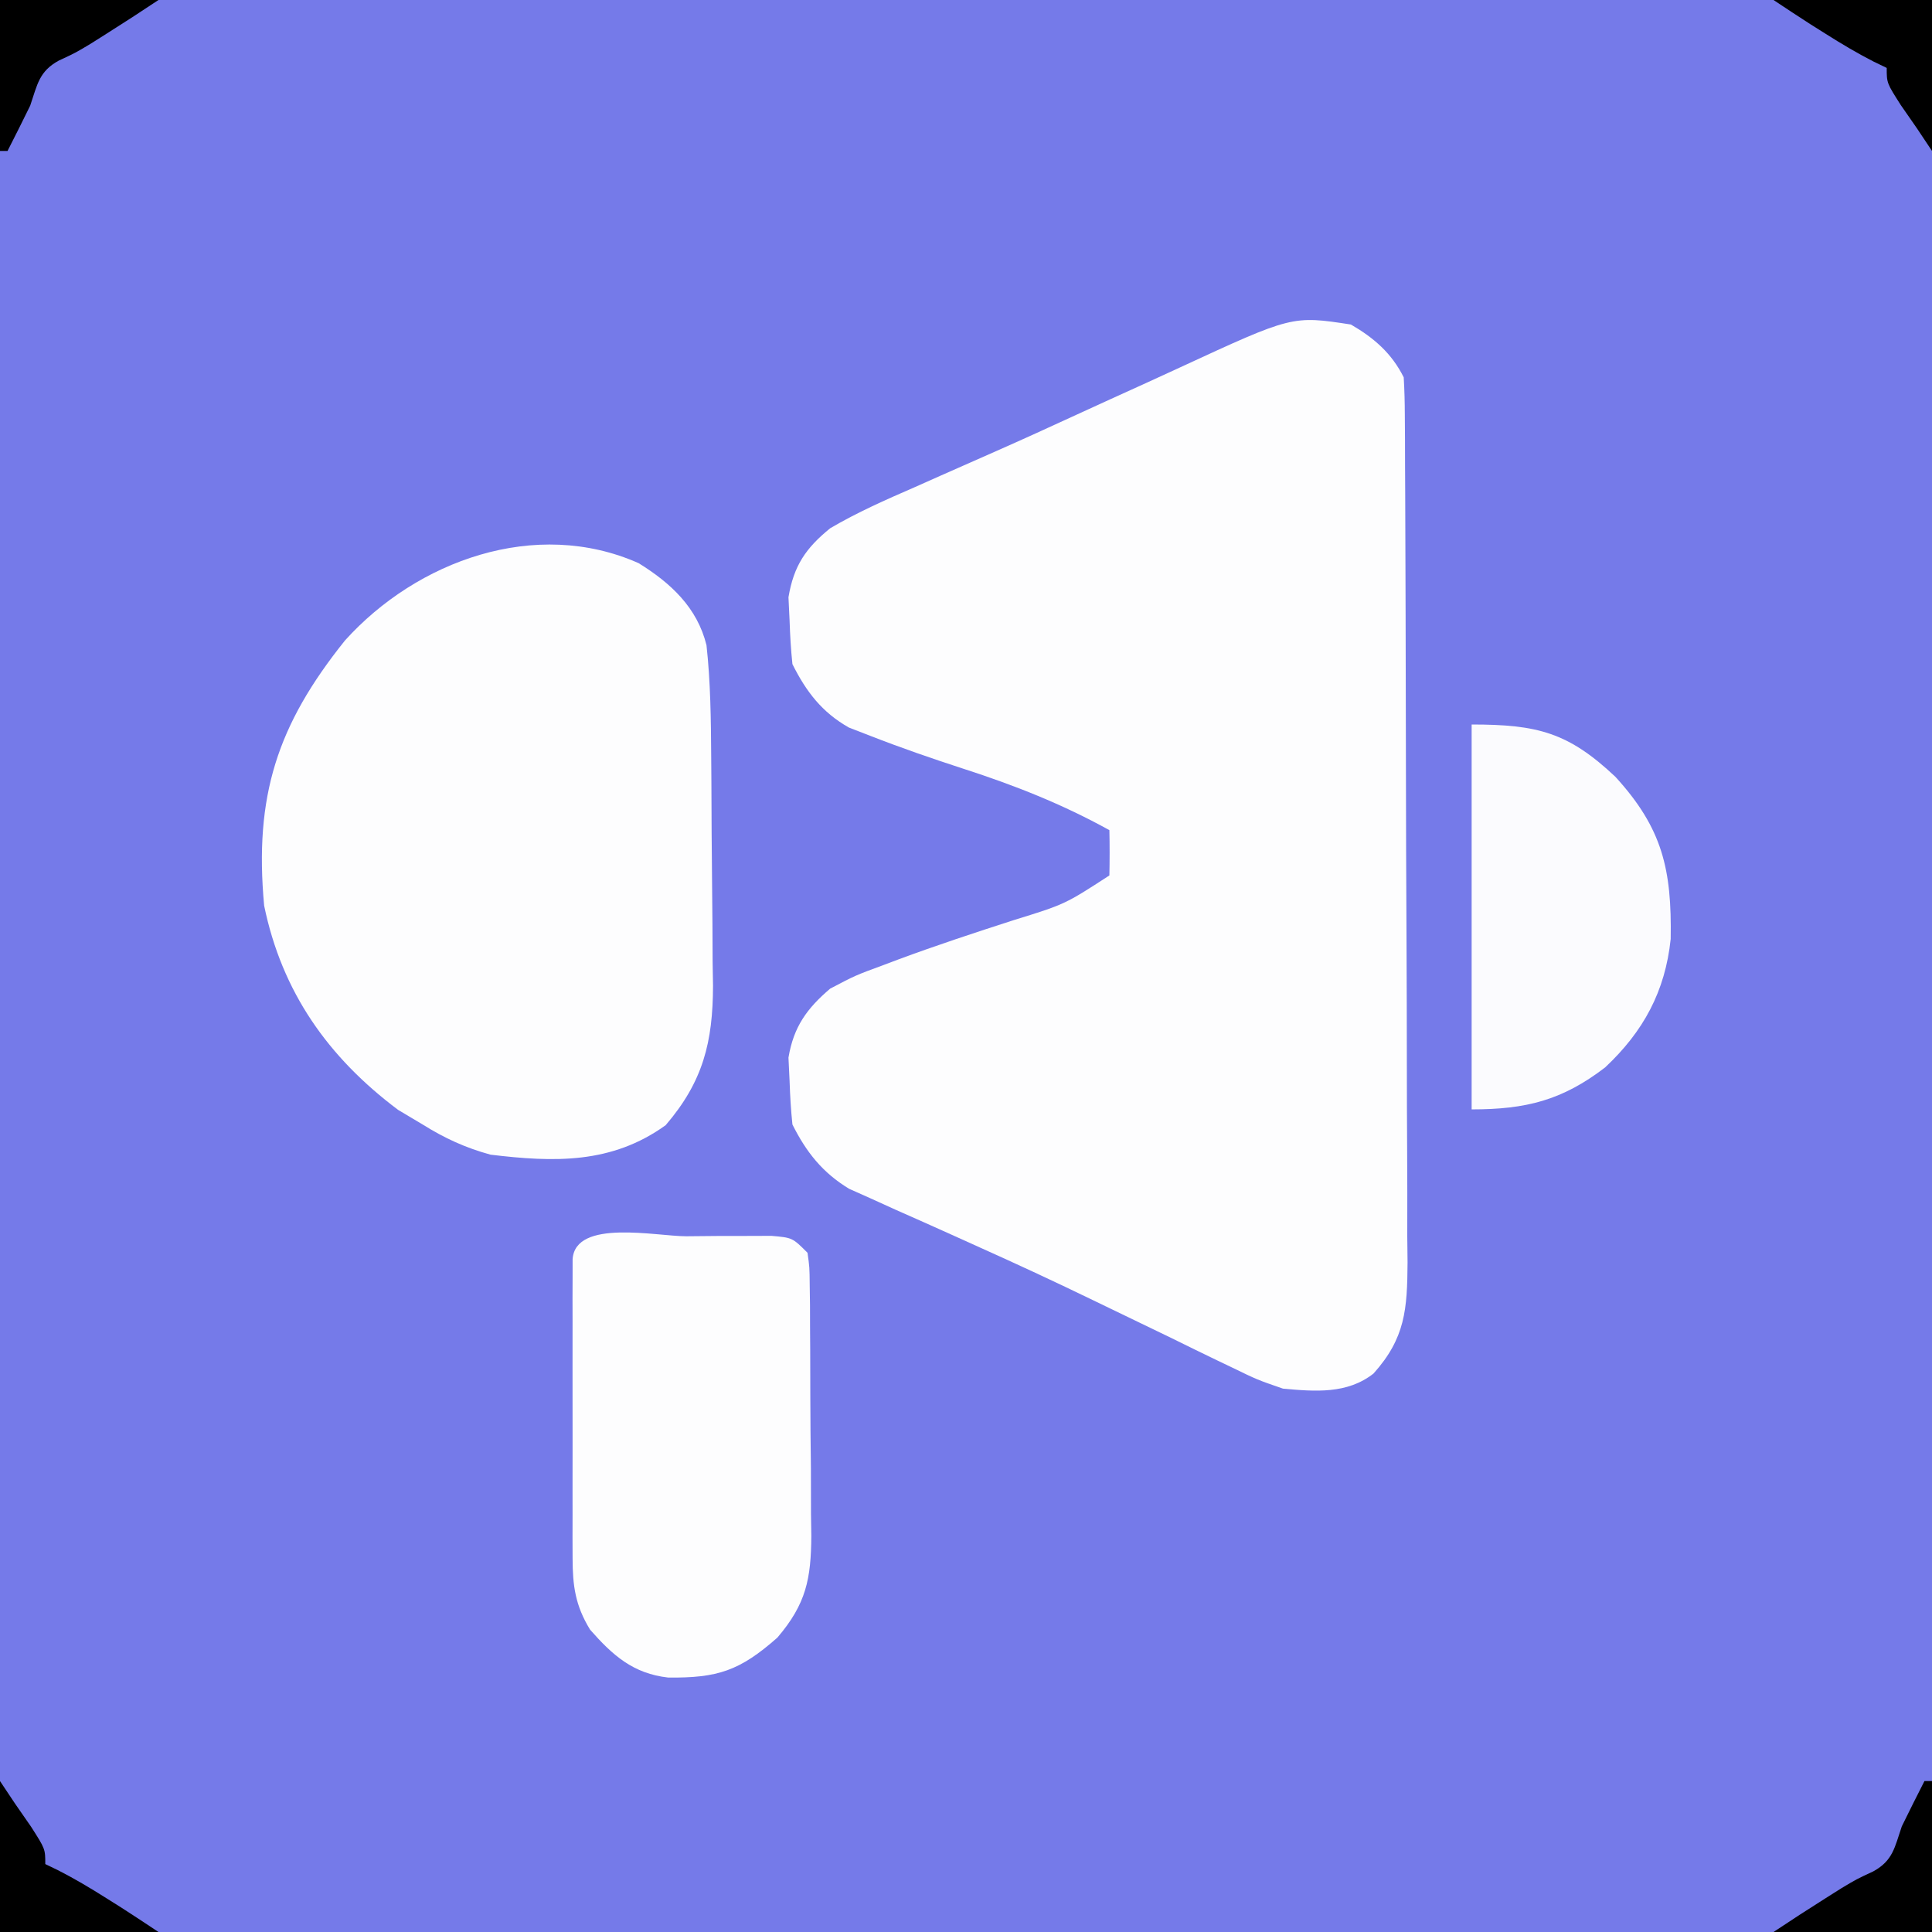
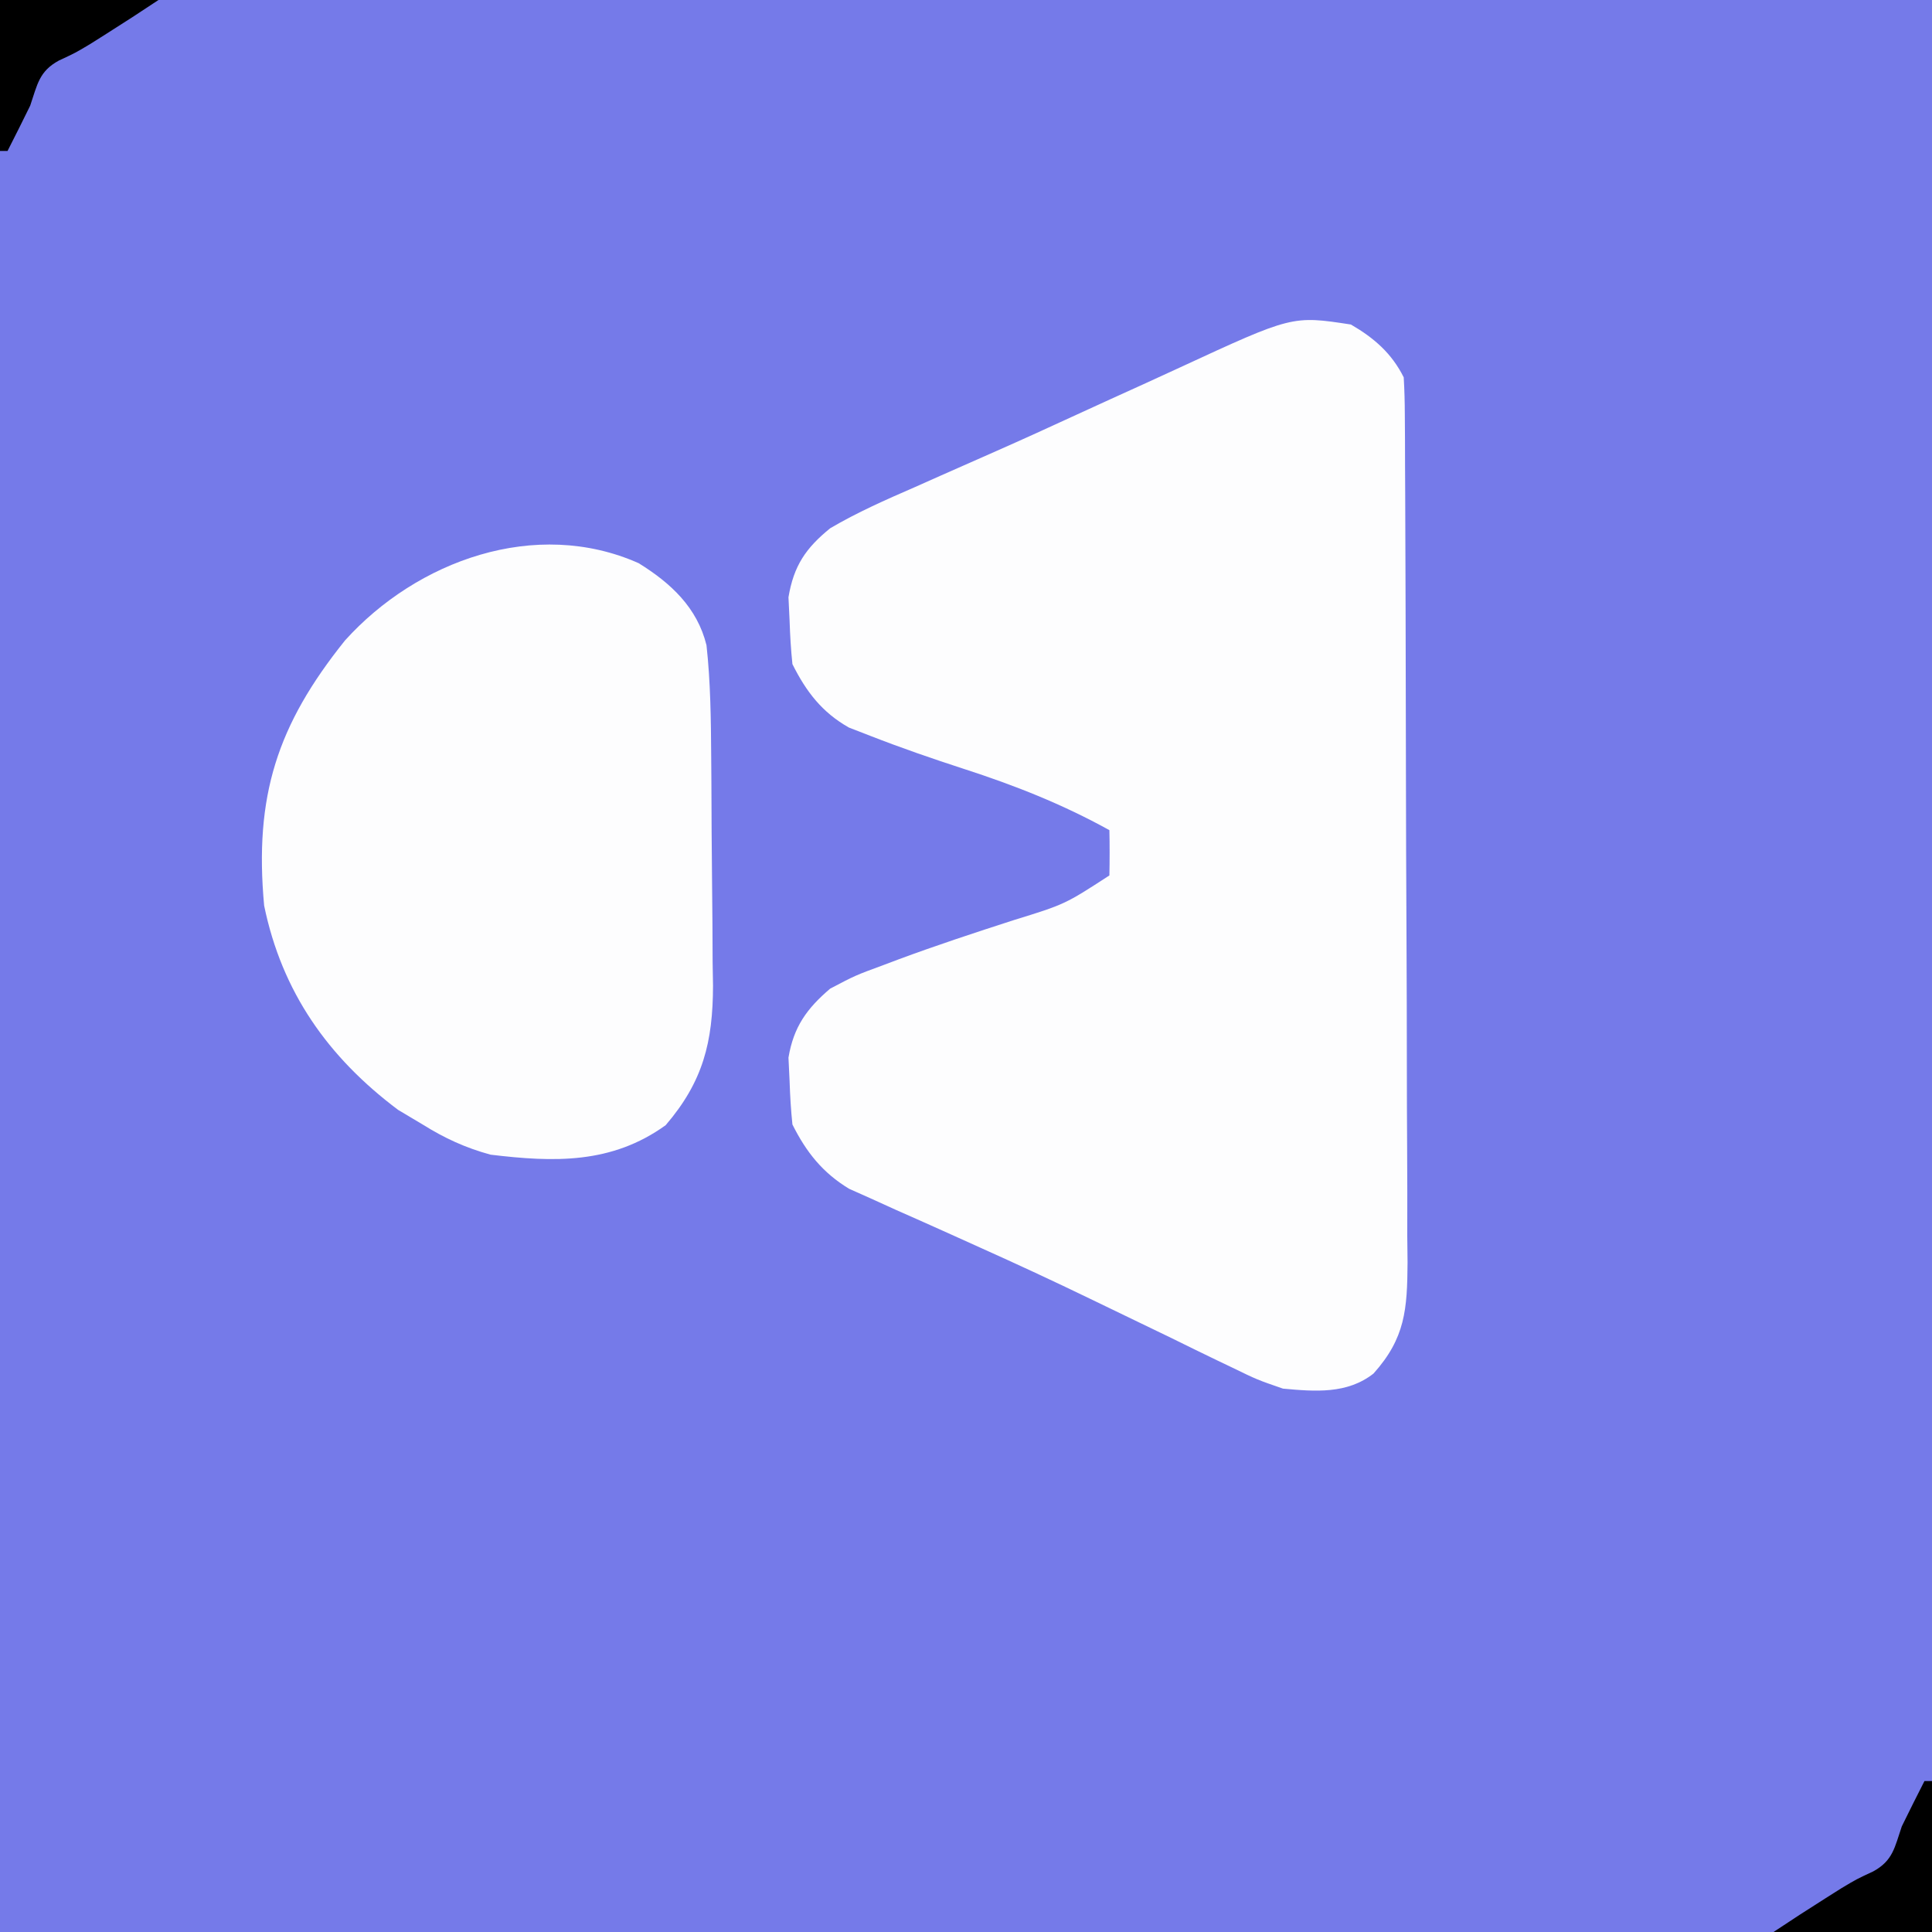
<svg xmlns="http://www.w3.org/2000/svg" version="1.1" width="256" height="256">
  <rect width="100%" height="100%" fill="#333333" stroke="none" />
  <path d="M0 0 C84.48 0 168.96 0 256 0 C256 84.48 256 168.96 256 256 C171.52 256 87.04 256 0 256 C0 171.52 0 87.04 0 0 Z " fill="#757AE9" transform="translate(0,0)" />
  <path d="M0 0 C3.049 1.768 5.397 3.794 7 7 C7.101 8.659 7.139 10.322 7.147 11.984 C7.154 13.038 7.161 14.092 7.169 15.178 C7.172 16.34 7.174 17.501 7.177 18.698 C7.184 19.918 7.19 21.137 7.197 22.394 C7.217 26.445 7.228 30.496 7.238 34.547 C7.242 35.942 7.246 37.336 7.251 38.731 C7.27 45.285 7.284 51.838 7.292 58.392 C7.302 65.954 7.328 73.517 7.369 81.08 C7.399 86.926 7.414 92.772 7.417 98.619 C7.419 102.11 7.428 105.601 7.453 109.092 C7.481 112.99 7.477 116.887 7.47 120.784 C7.483 121.938 7.496 123.091 7.509 124.28 C7.468 130.49 7.212 134.297 3 139 C-0.493 141.744 -4.747 141.39 -9 141 C-12.401 139.829 -12.401 139.829 -15.797 138.176 C-16.732 137.729 -16.732 137.729 -17.687 137.273 C-19.715 136.301 -21.732 135.307 -23.75 134.312 C-25.161 133.63 -26.573 132.948 -27.985 132.268 C-30.157 131.223 -32.328 130.176 -34.497 129.124 C-39.36 126.767 -44.257 124.498 -49.188 122.285 C-50.476 121.703 -51.764 121.122 -53.052 120.54 C-55.468 119.449 -57.89 118.372 -60.315 117.302 C-61.946 116.561 -61.946 116.561 -63.609 115.805 C-64.558 115.382 -65.506 114.959 -66.483 114.523 C-70.006 112.391 -72.167 109.665 -74 106 C-74.2 104.09 -74.313 102.17 -74.375 100.25 C-74.424 99.224 -74.473 98.198 -74.523 97.141 C-73.843 93.057 -72.083 90.631 -69 88 C-65.652 86.242 -65.652 86.242 -61.938 84.875 C-61.28 84.628 -60.622 84.38 -59.945 84.125 C-54.923 82.259 -49.835 80.59 -44.738 78.941 C-37.89 76.826 -37.89 76.826 -32 73 C-31.959 71 -31.957 69 -32 67 C-38.239 63.55 -44.525 61.068 -51.304 58.876 C-55.476 57.52 -59.601 56.097 -63.688 54.5 C-64.619 54.139 -65.551 53.778 -66.512 53.406 C-70.085 51.387 -72.178 48.645 -74 45 C-74.2 43.09 -74.313 41.17 -74.375 39.25 C-74.424 38.224 -74.473 37.198 -74.523 36.141 C-73.826 31.958 -72.22 29.618 -69 27 C-65.401 24.882 -61.639 23.226 -57.812 21.562 C-56.695 21.065 -55.577 20.567 -54.426 20.054 C-51.967 18.96 -49.506 17.873 -47.042 16.792 C-43.454 15.21 -39.891 13.581 -36.33 11.941 C-33.287 10.541 -30.238 9.156 -27.187 7.774 C-25.698 7.096 -24.212 6.414 -22.728 5.726 C-7.771 -1.191 -7.771 -1.191 0 0 Z " fill="#FDFDFE" transform="translate(179,43)" />
  <path d="M0 0 C4.246 2.627 7.759 5.875 8.989 10.868 C9.53 15.787 9.578 20.672 9.613 25.617 C9.621 26.7 9.629 27.782 9.638 28.897 C9.652 31.181 9.662 33.466 9.67 35.75 C9.682 38.08 9.702 40.409 9.732 42.739 C9.774 46.115 9.791 49.491 9.801 52.867 C9.818 53.901 9.836 54.934 9.854 55.999 C9.832 63.438 8.551 68.675 3.578 74.469 C-3.587 79.628 -11.204 79.391 -19.625 78.375 C-22.963 77.46 -25.697 76.203 -28.625 74.375 C-29.698 73.736 -30.77 73.096 -31.875 72.438 C-41.175 65.462 -47.267 56.806 -49.625 45.375 C-50.957 30.854 -47.896 21.439 -38.914 10.242 C-29.384 -0.333 -13.645 -6.064 0 0 Z " fill="#FDFDFE" transform="translate(84.625,74.625)" />
-   <path d="M0 0 C1.314 -0.012 2.628 -0.024 3.982 -0.037 C5.235 -0.039 6.487 -0.041 7.777 -0.043 C8.934 -0.047 10.09 -0.051 11.281 -0.055 C14.062 0.188 14.062 0.188 16.062 2.188 C16.33 4.096 16.33 4.096 16.353 6.45 C16.372 7.772 16.372 7.772 16.392 9.121 C16.394 10.076 16.396 11.032 16.398 12.016 C16.405 12.997 16.412 13.979 16.419 14.991 C16.429 17.072 16.433 19.153 16.433 21.235 C16.437 24.411 16.474 27.586 16.512 30.762 C16.518 32.784 16.522 34.806 16.523 36.828 C16.538 37.775 16.552 38.722 16.567 39.698 C16.528 45.379 15.897 48.703 12.062 53.188 C7.069 57.587 4.155 58.539 -2.395 58.473 C-7.04 57.952 -9.759 55.529 -12.75 52.125 C-14.711 48.926 -15.063 46.304 -15.067 42.64 C-15.07 41.723 -15.073 40.805 -15.076 39.86 C-15.074 38.872 -15.072 37.885 -15.07 36.867 C-15.071 35.853 -15.072 34.838 -15.073 33.793 C-15.074 31.65 -15.072 29.506 -15.068 27.363 C-15.063 24.069 -15.068 20.775 -15.074 17.48 C-15.074 15.401 -15.072 13.322 -15.07 11.242 C-15.072 10.251 -15.074 9.259 -15.076 8.237 C-15.072 6.87 -15.072 6.87 -15.067 5.476 C-15.066 4.67 -15.065 3.864 -15.064 3.034 C-14.695 -2.337 -3.963 0.002 0 0 Z " fill="#FDFDFE" transform="translate(90.938,163.812)" />
-   <path d="M0 0 C8.734 0 12.814 1.053 19.055 6.938 C25.289 13.767 26.529 19.197 26.375 28.418 C25.647 35.367 22.763 40.677 17.688 45.438 C11.978 49.819 7.174 51 0 51 C0 34.17 0 17.34 0 0 Z " fill="#FBFBFE" transform="translate(195,96)" />
  <path d="M0 0 C0.33 0 0.66 0 1 0 C1 6.6 1 13.2 1 20 C-5.93 20 -12.86 20 -20 20 C-17.703 18.469 -15.398 16.97 -13.062 15.5 C-12.393 15.077 -11.724 14.654 -11.035 14.219 C-9 13 -9 13 -6.812 11.984 C-4.172 10.55 -3.954 8.799 -3 6 C-2.015 3.992 -1.018 1.991 0 0 Z " fill="#000000" transform="translate(255,236)" />
-   <path d="M0 0 C0.99 1.485 0.99 1.485 2 3 C2.701 4.011 3.402 5.021 4.125 6.062 C6 9 6 9 6 11 C6.576 11.278 7.152 11.557 7.746 11.844 C9.932 12.965 11.987 14.188 14.062 15.5 C15.07 16.134 15.07 16.134 16.098 16.781 C17.744 17.836 19.373 18.916 21 20 C14.07 20 7.14 20 0 20 C0 13.4 0 6.8 0 0 Z " fill="#000000" transform="translate(0,236)" />
-   <path d="M0 0 C6.93 0 13.86 0 21 0 C21 6.6 21 13.2 21 20 C20.34 19.01 19.68 18.02 19 17 C18.299 15.989 17.598 14.979 16.875 13.938 C15 11 15 11 15 9 C14.424 8.722 13.848 8.443 13.254 8.156 C11.068 7.035 9.013 5.812 6.938 4.5 C6.266 4.077 5.594 3.654 4.902 3.219 C3.256 2.164 1.627 1.084 0 0 Z " fill="#000000" transform="translate(235,0)" />
  <path d="M0 0 C6.93 0 13.86 0 21 0 C18.703 1.531 16.398 3.03 14.062 4.5 C13.393 4.923 12.724 5.346 12.035 5.781 C10 7 10 7 7.812 8.016 C5.172 9.45 4.954 11.201 4 14 C3.015 16.008 2.018 18.009 1 20 C0.67 20 0.34 20 0 20 C0 13.4 0 6.8 0 0 Z " fill="#000000" transform="translate(0,0)" />
</svg>